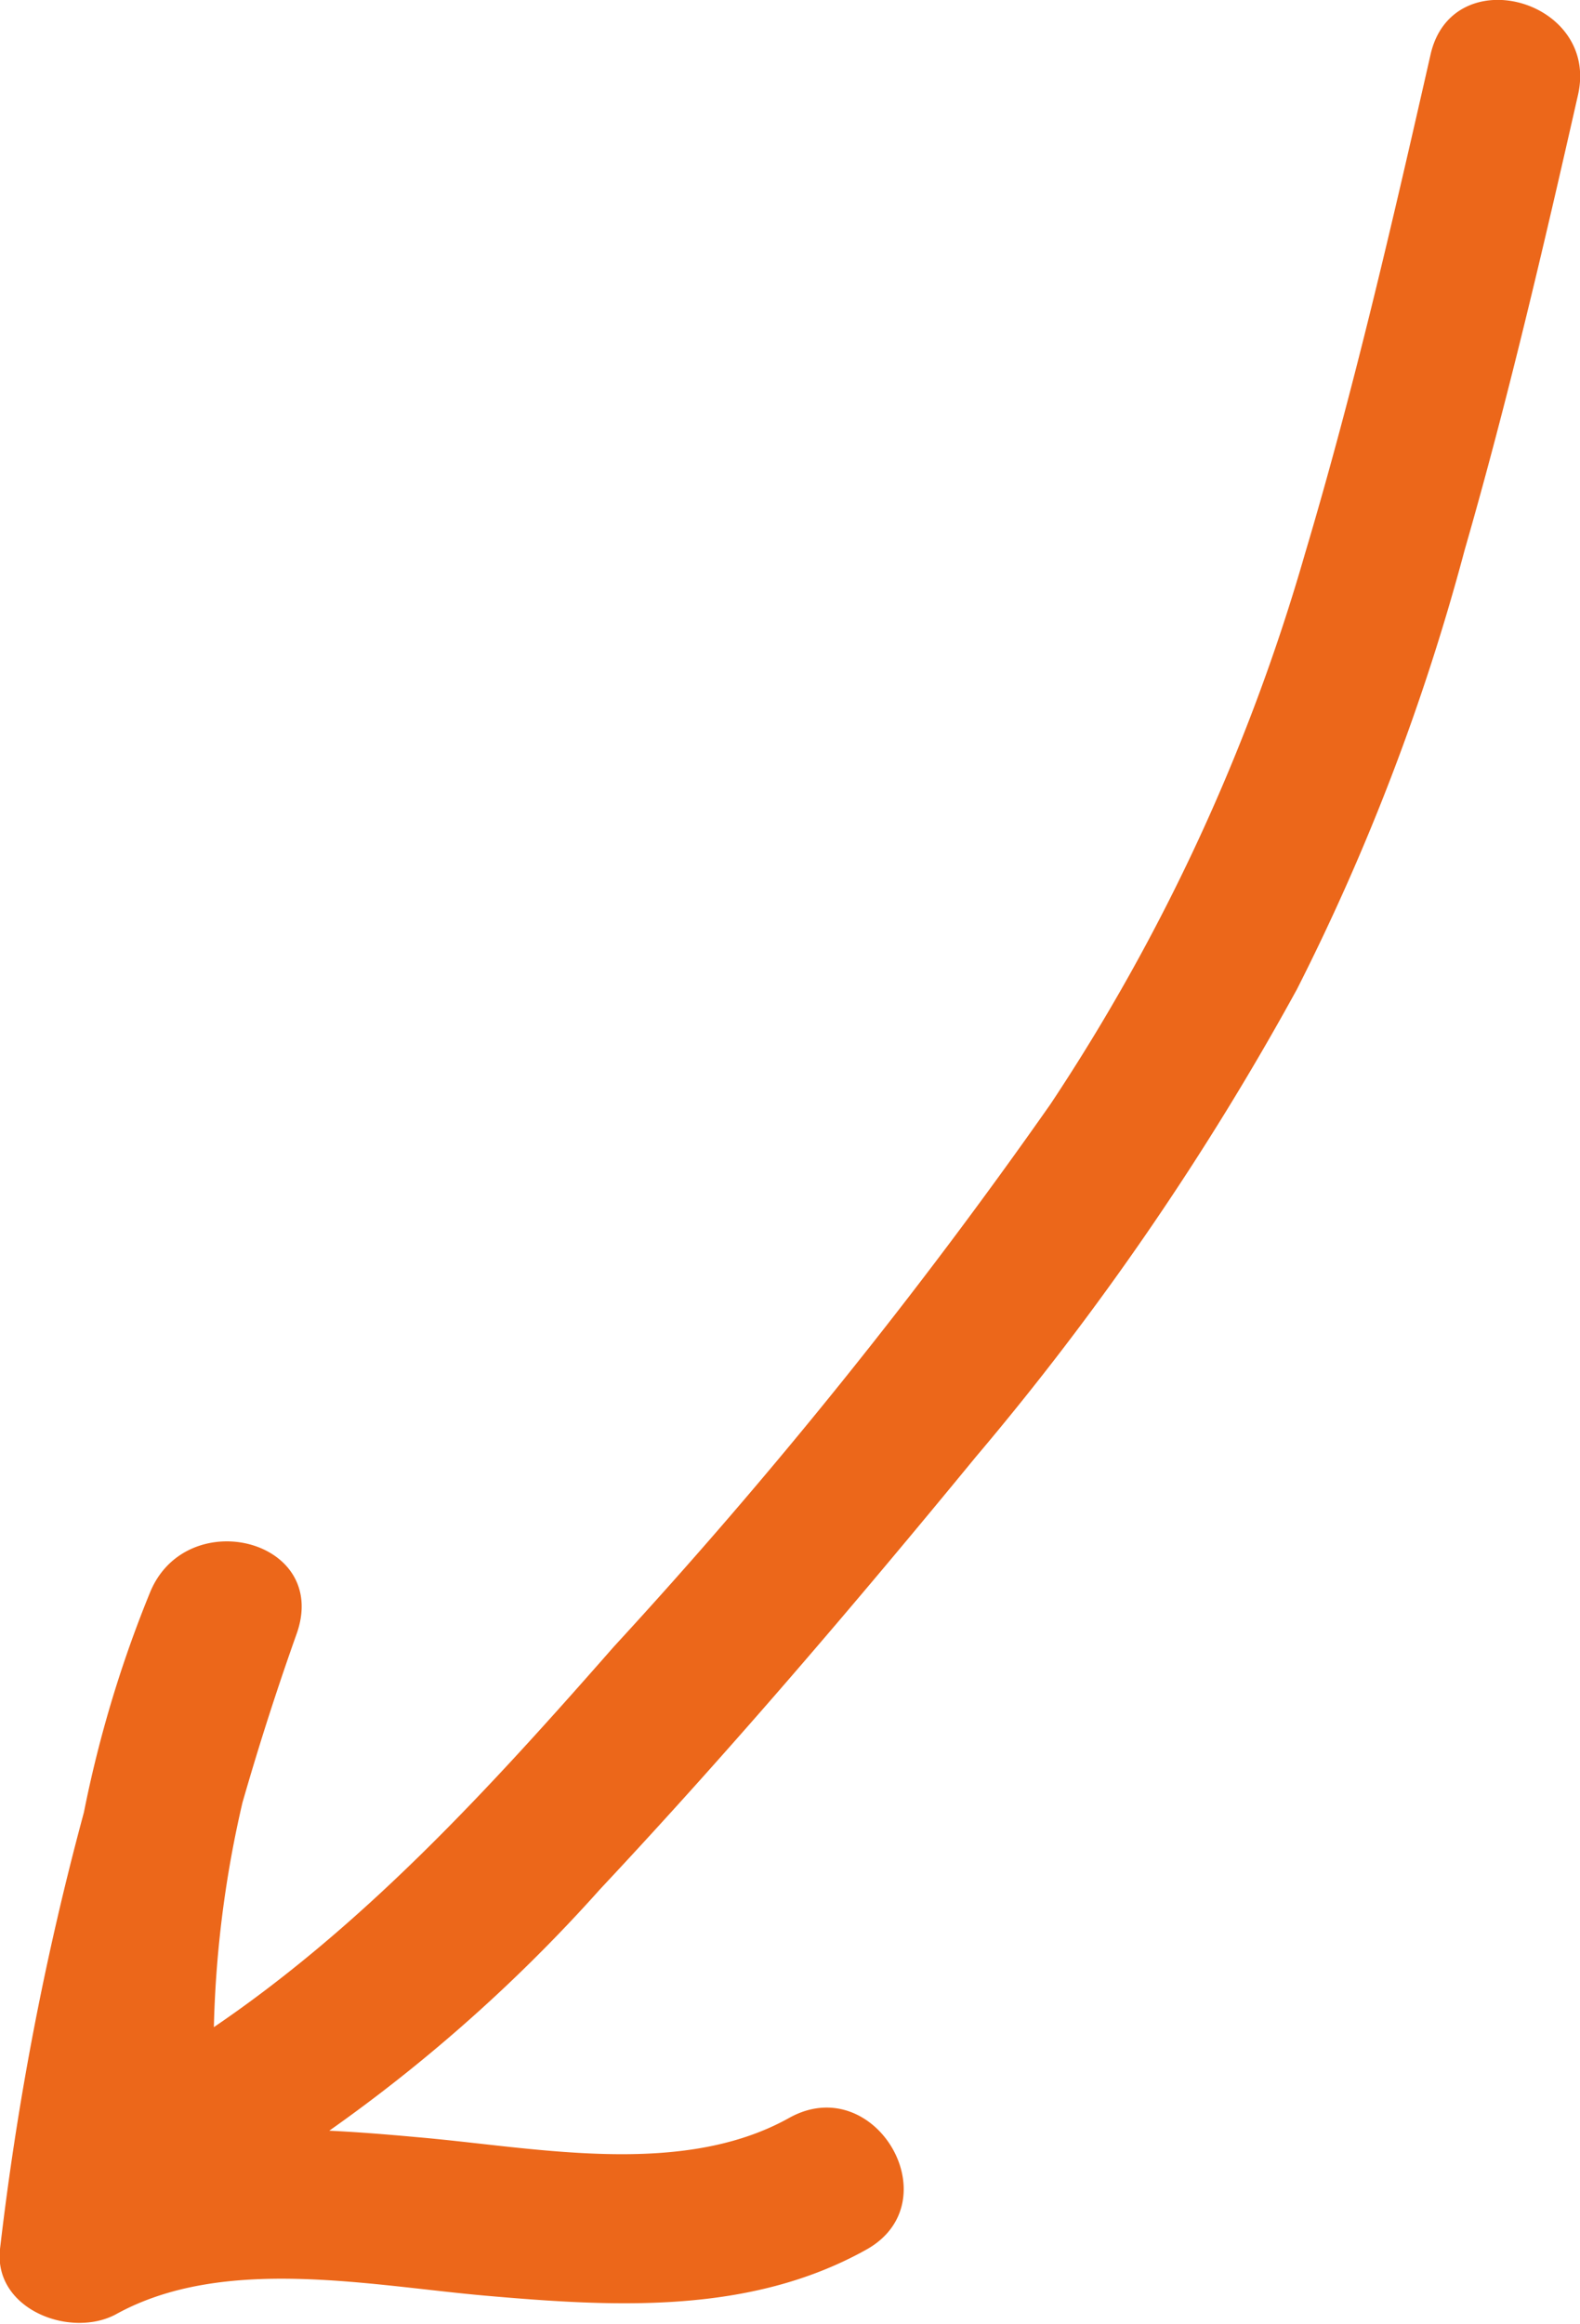
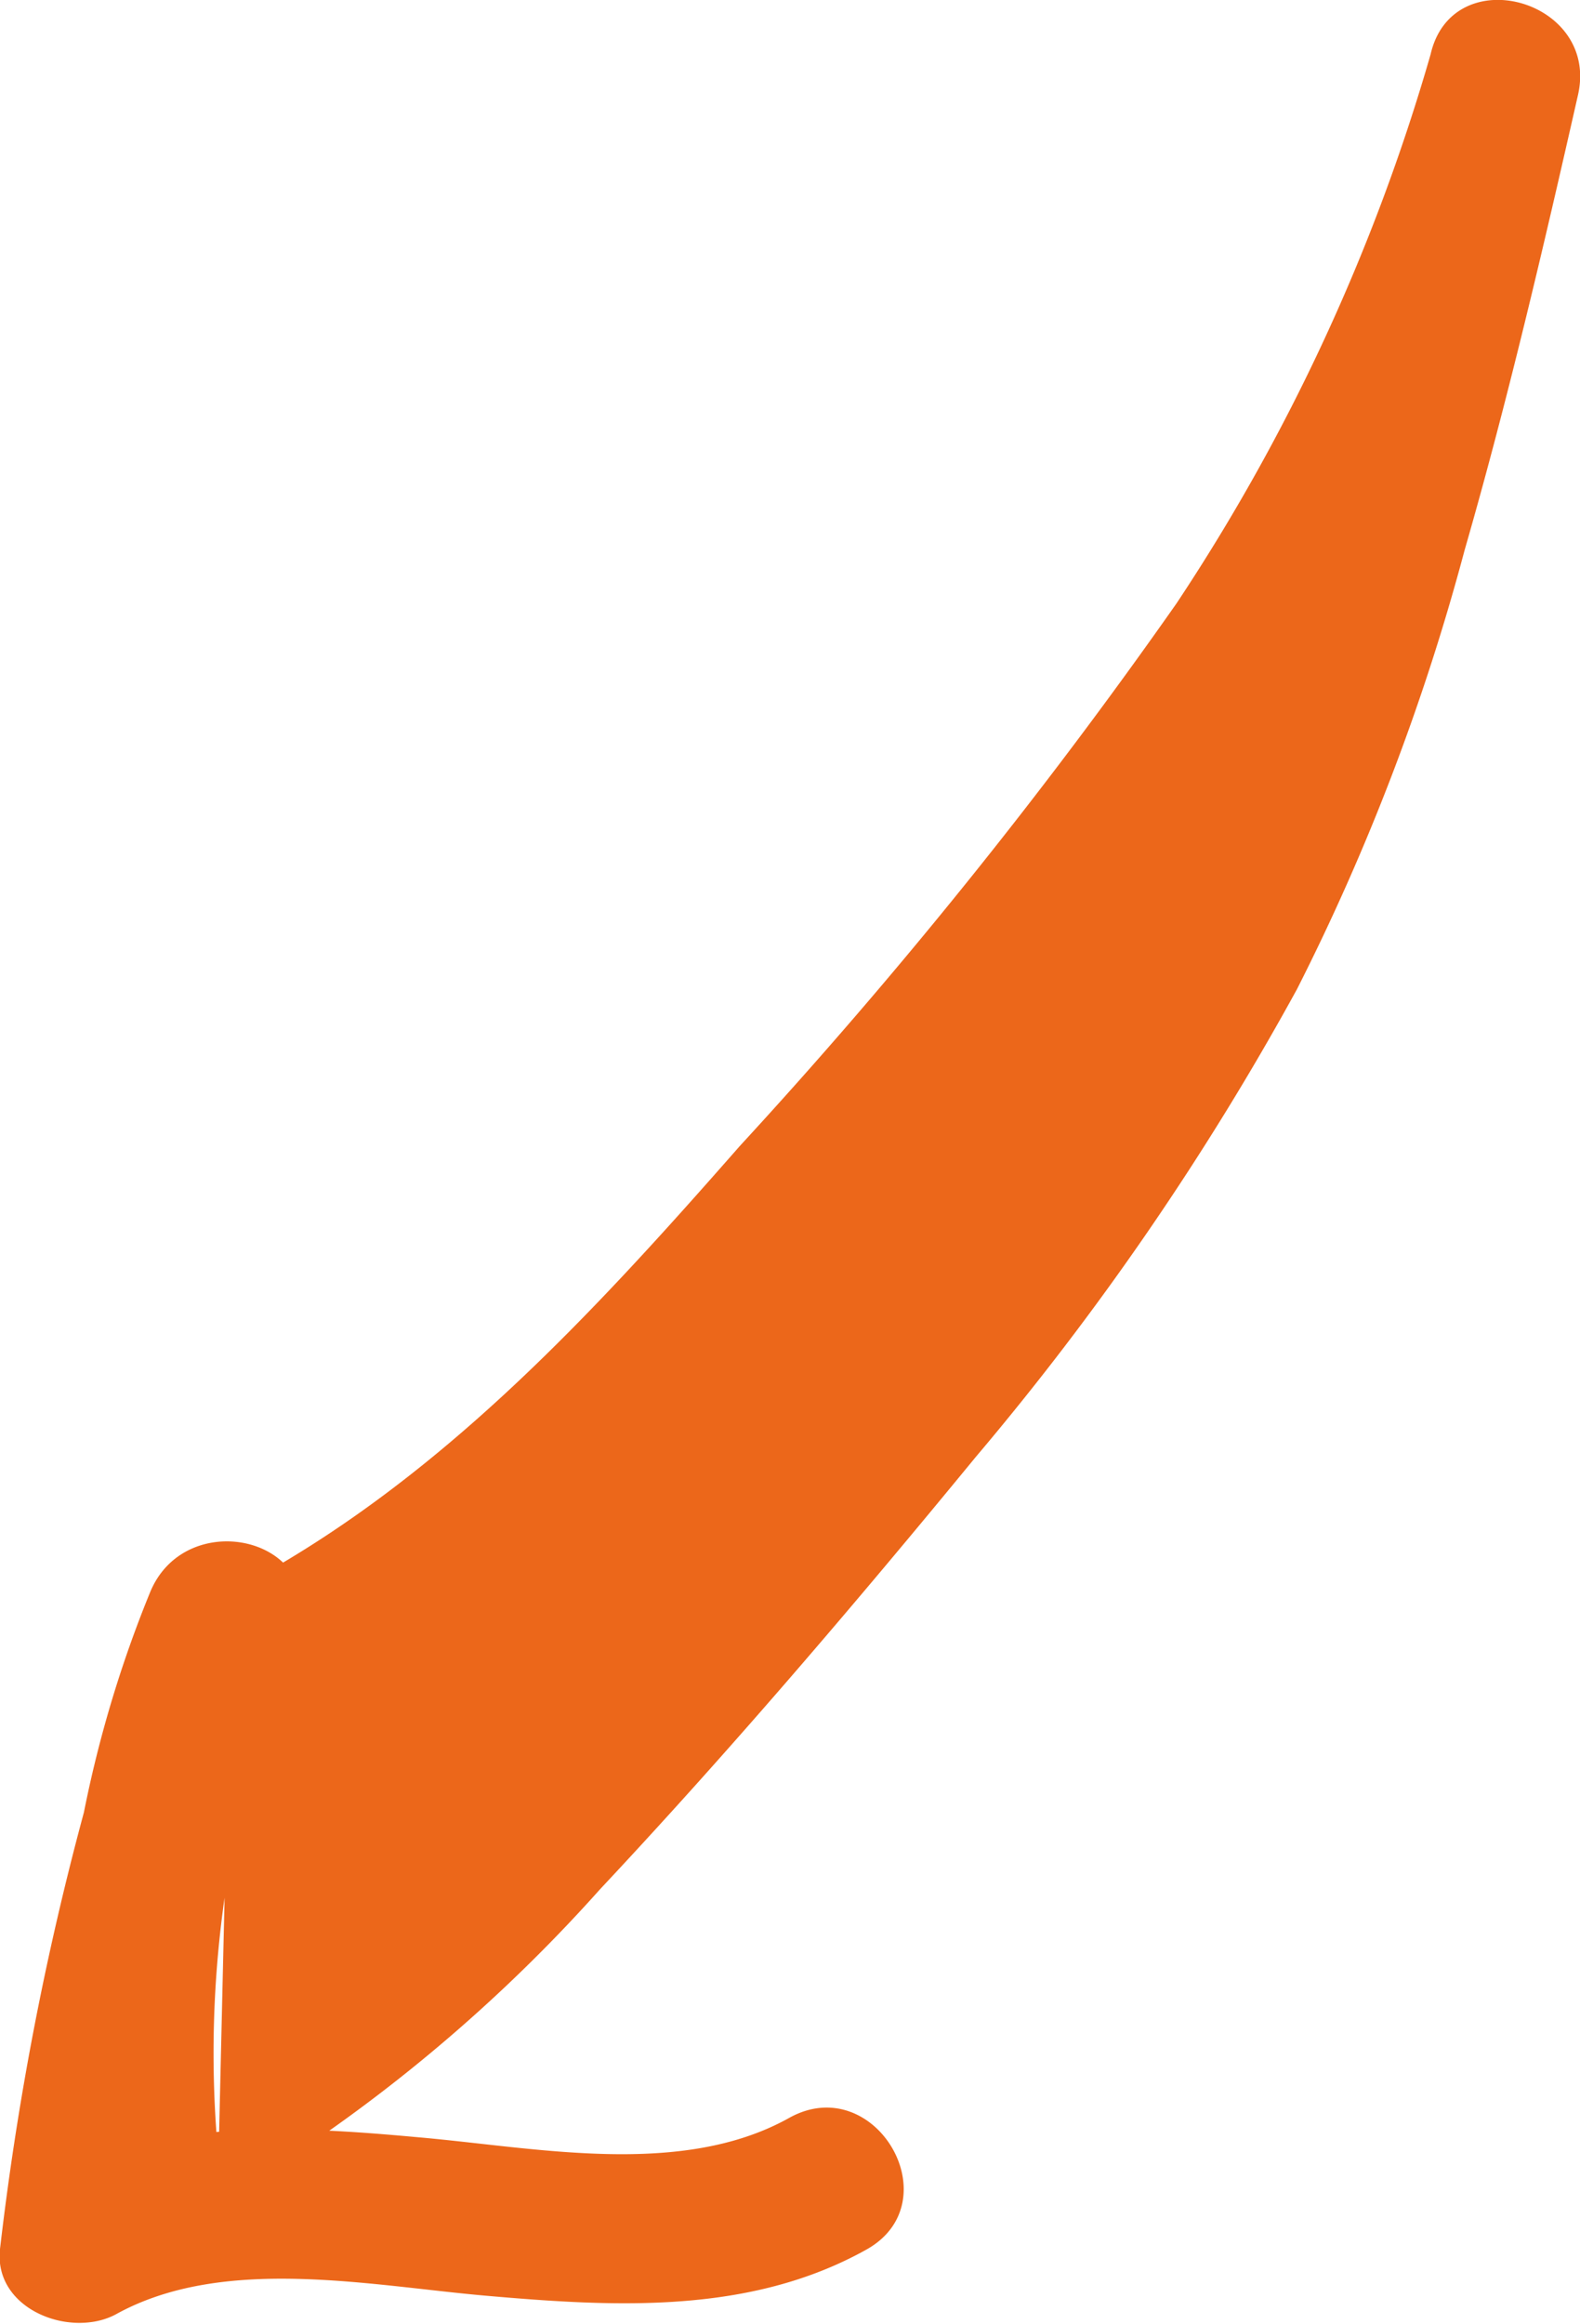
<svg xmlns="http://www.w3.org/2000/svg" id="Слой_1" data-name="Слой 1" viewBox="0 0 31.09 45.71">
  <defs>
    <style>.cls-1{fill:#ec671a;}</style>
  </defs>
-   <path class="cls-1" d="M28.15,1.07c-.75,3.3-1.51,6.6-2.48,9.85a39,39,0,0,1-5,10.8,103.34,103.34,0,0,1-8.59,10.67c-2.95,3.36-6,6.68-10,8.76L4.3,42.44A21.63,21.63,0,0,1,5.84,32.13L3,31.33A58.94,58.94,0,0,0,0,44.24C-.13,45.42,1.37,46,2.27,45.53c2.12-1.18,5-.57,7.31-.37,2.52.22,5.18.37,7.47-.91,1.68-.94.17-3.53-1.52-2.59-2.13,1.19-5,.58-7.32.38-2.51-.23-5.18-.37-7.46.9L3,44.24A55.82,55.82,0,0,1,5.84,32.13c.65-1.86-2.18-2.55-2.89-.8A23.59,23.59,0,0,0,1.3,42.44a1.53,1.53,0,0,0,2.26,1.3,31.41,31.41,0,0,0,8.25-6.58c2.56-2.73,5-5.59,7.39-8.5a55.6,55.6,0,0,0,6.32-9.2,44.25,44.25,0,0,0,3.3-8.64c.85-2.95,1.55-5.95,2.23-8.95.43-1.88-2.47-2.68-2.9-.8Z" />
+   <path class="cls-1" d="M28.15,1.07a39,39,0,0,1-5,10.8,103.34,103.34,0,0,1-8.59,10.67c-2.95,3.36-6,6.68-10,8.76L4.3,42.44A21.63,21.63,0,0,1,5.84,32.13L3,31.33A58.94,58.94,0,0,0,0,44.24C-.13,45.42,1.37,46,2.27,45.53c2.12-1.18,5-.57,7.31-.37,2.52.22,5.18.37,7.47-.91,1.68-.94.17-3.53-1.52-2.59-2.13,1.19-5,.58-7.32.38-2.51-.23-5.18-.37-7.46.9L3,44.24A55.82,55.82,0,0,1,5.84,32.13c.65-1.86-2.18-2.55-2.89-.8A23.59,23.59,0,0,0,1.3,42.44a1.53,1.53,0,0,0,2.26,1.3,31.41,31.41,0,0,0,8.25-6.58c2.56-2.73,5-5.59,7.39-8.5a55.6,55.6,0,0,0,6.32-9.2,44.25,44.25,0,0,0,3.3-8.64c.85-2.95,1.55-5.95,2.23-8.95.43-1.88-2.47-2.68-2.9-.8Z" />
</svg>